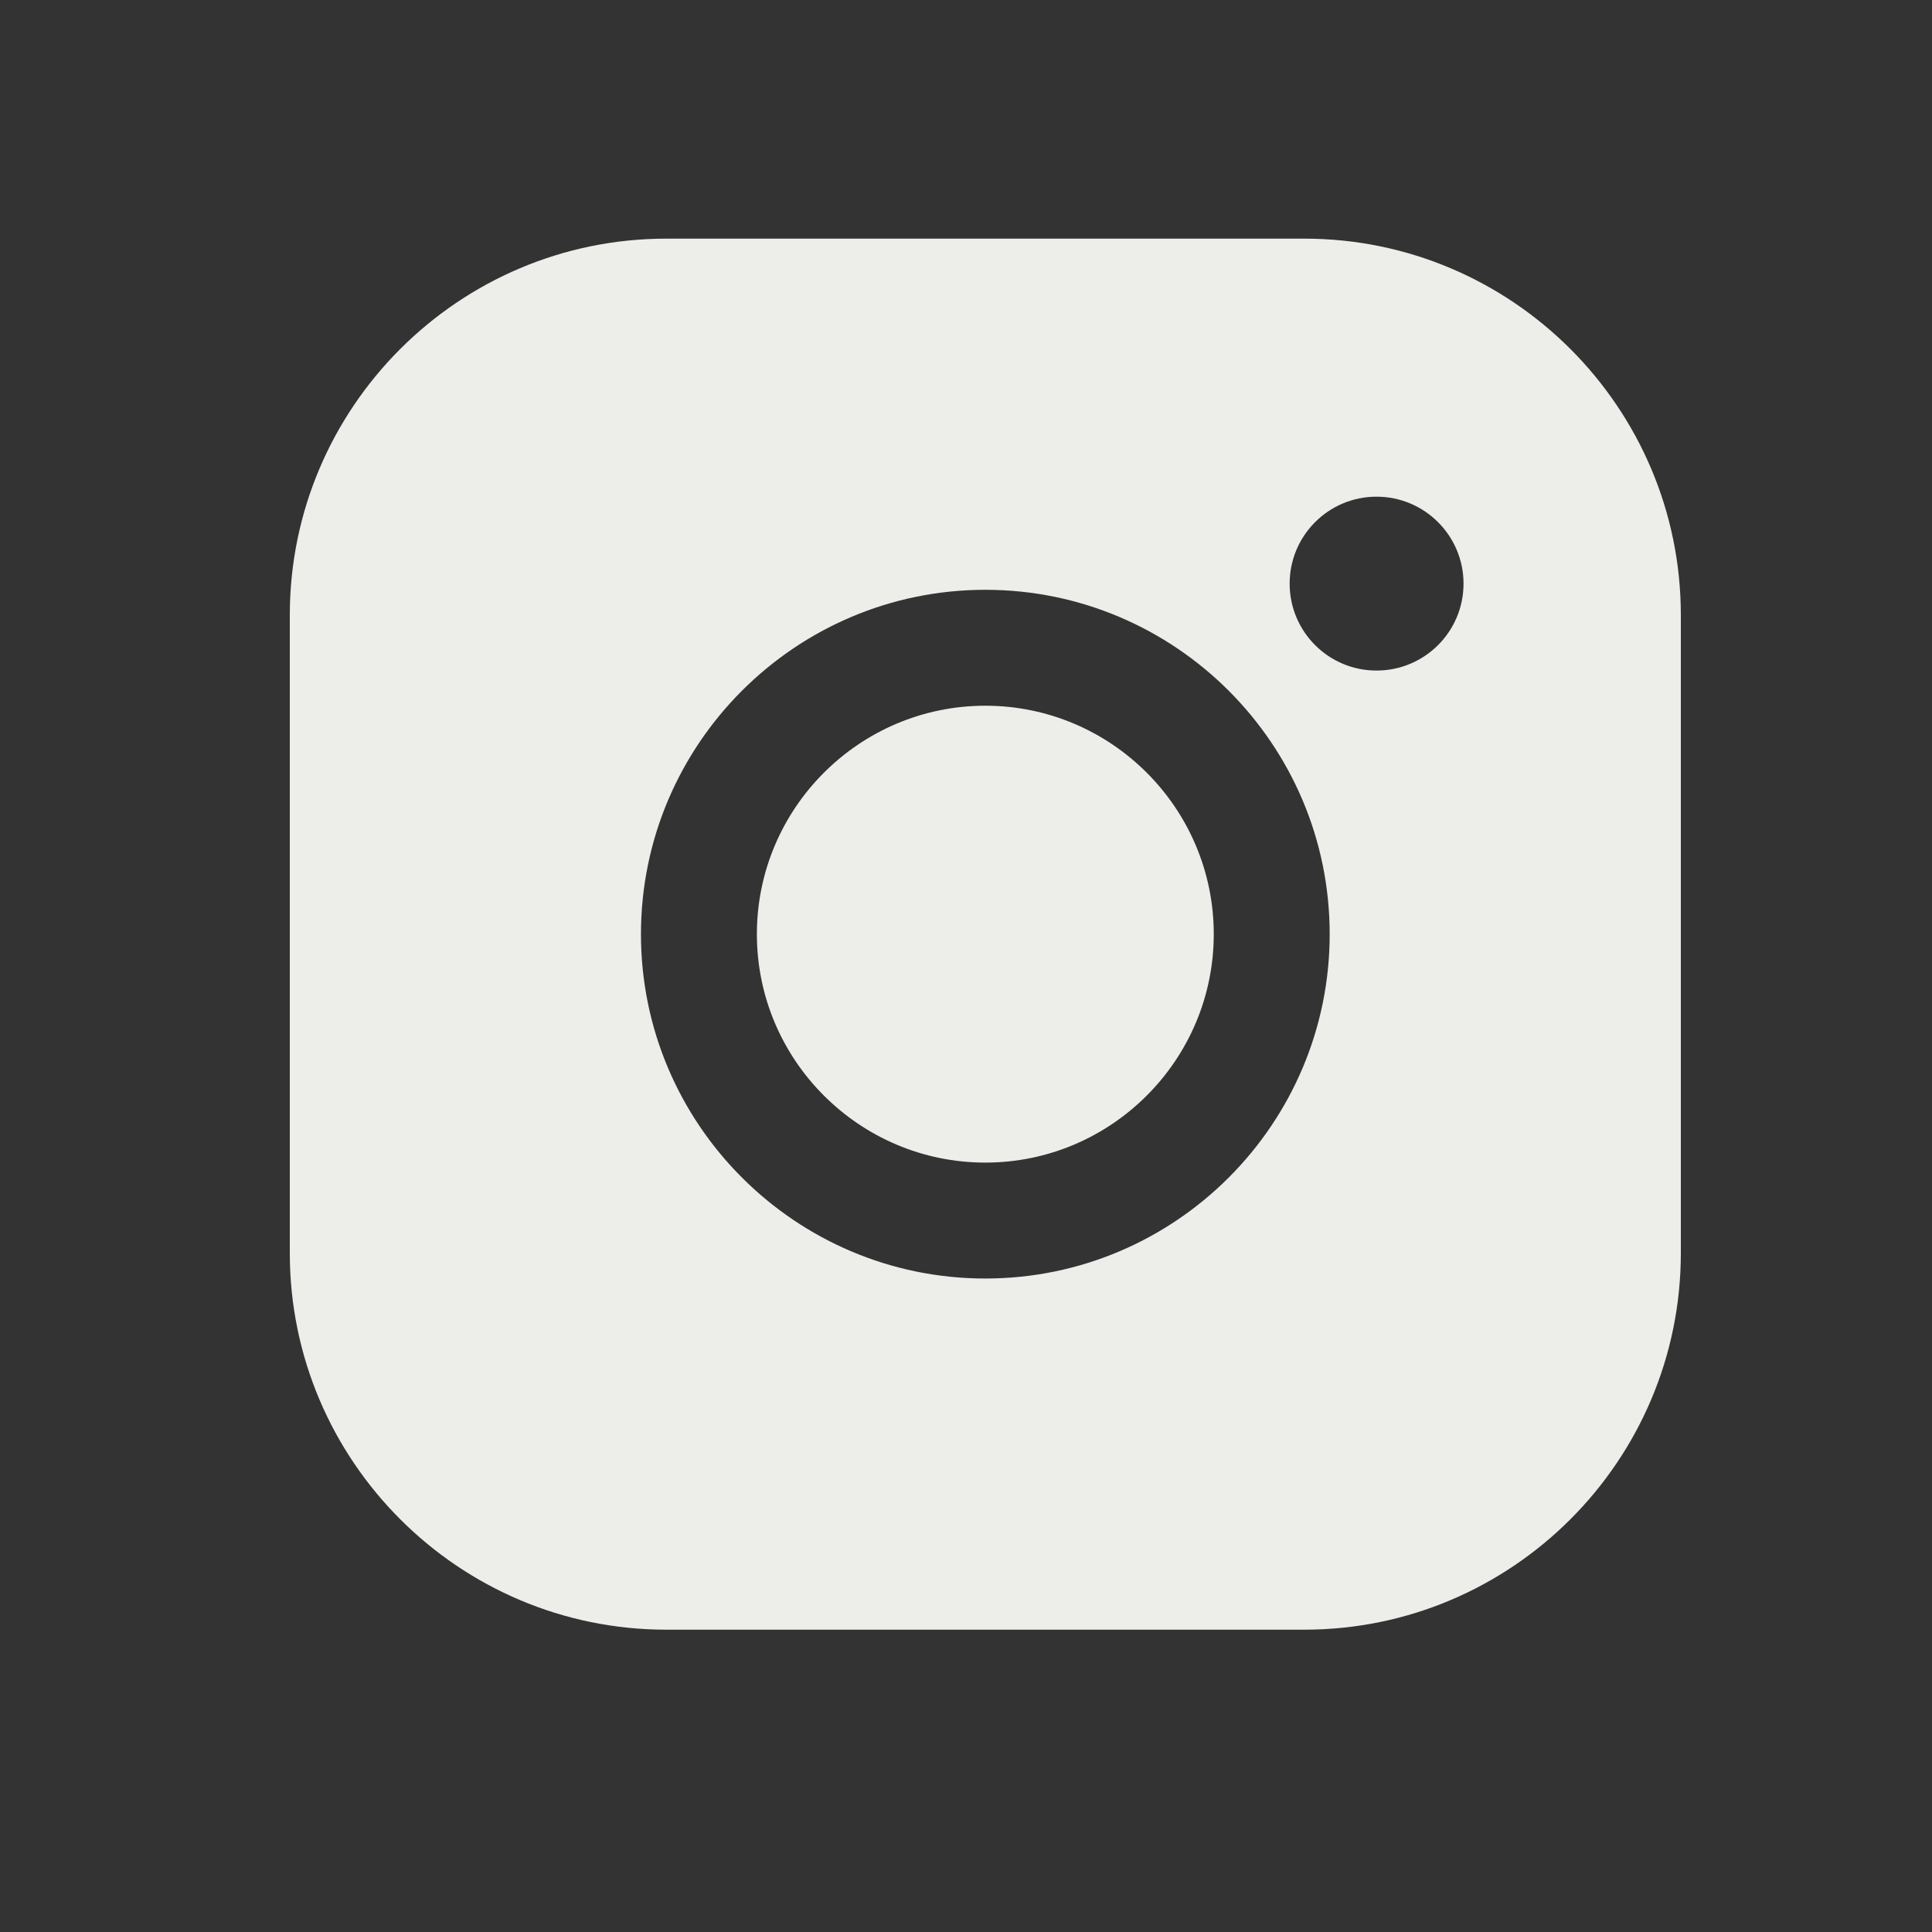
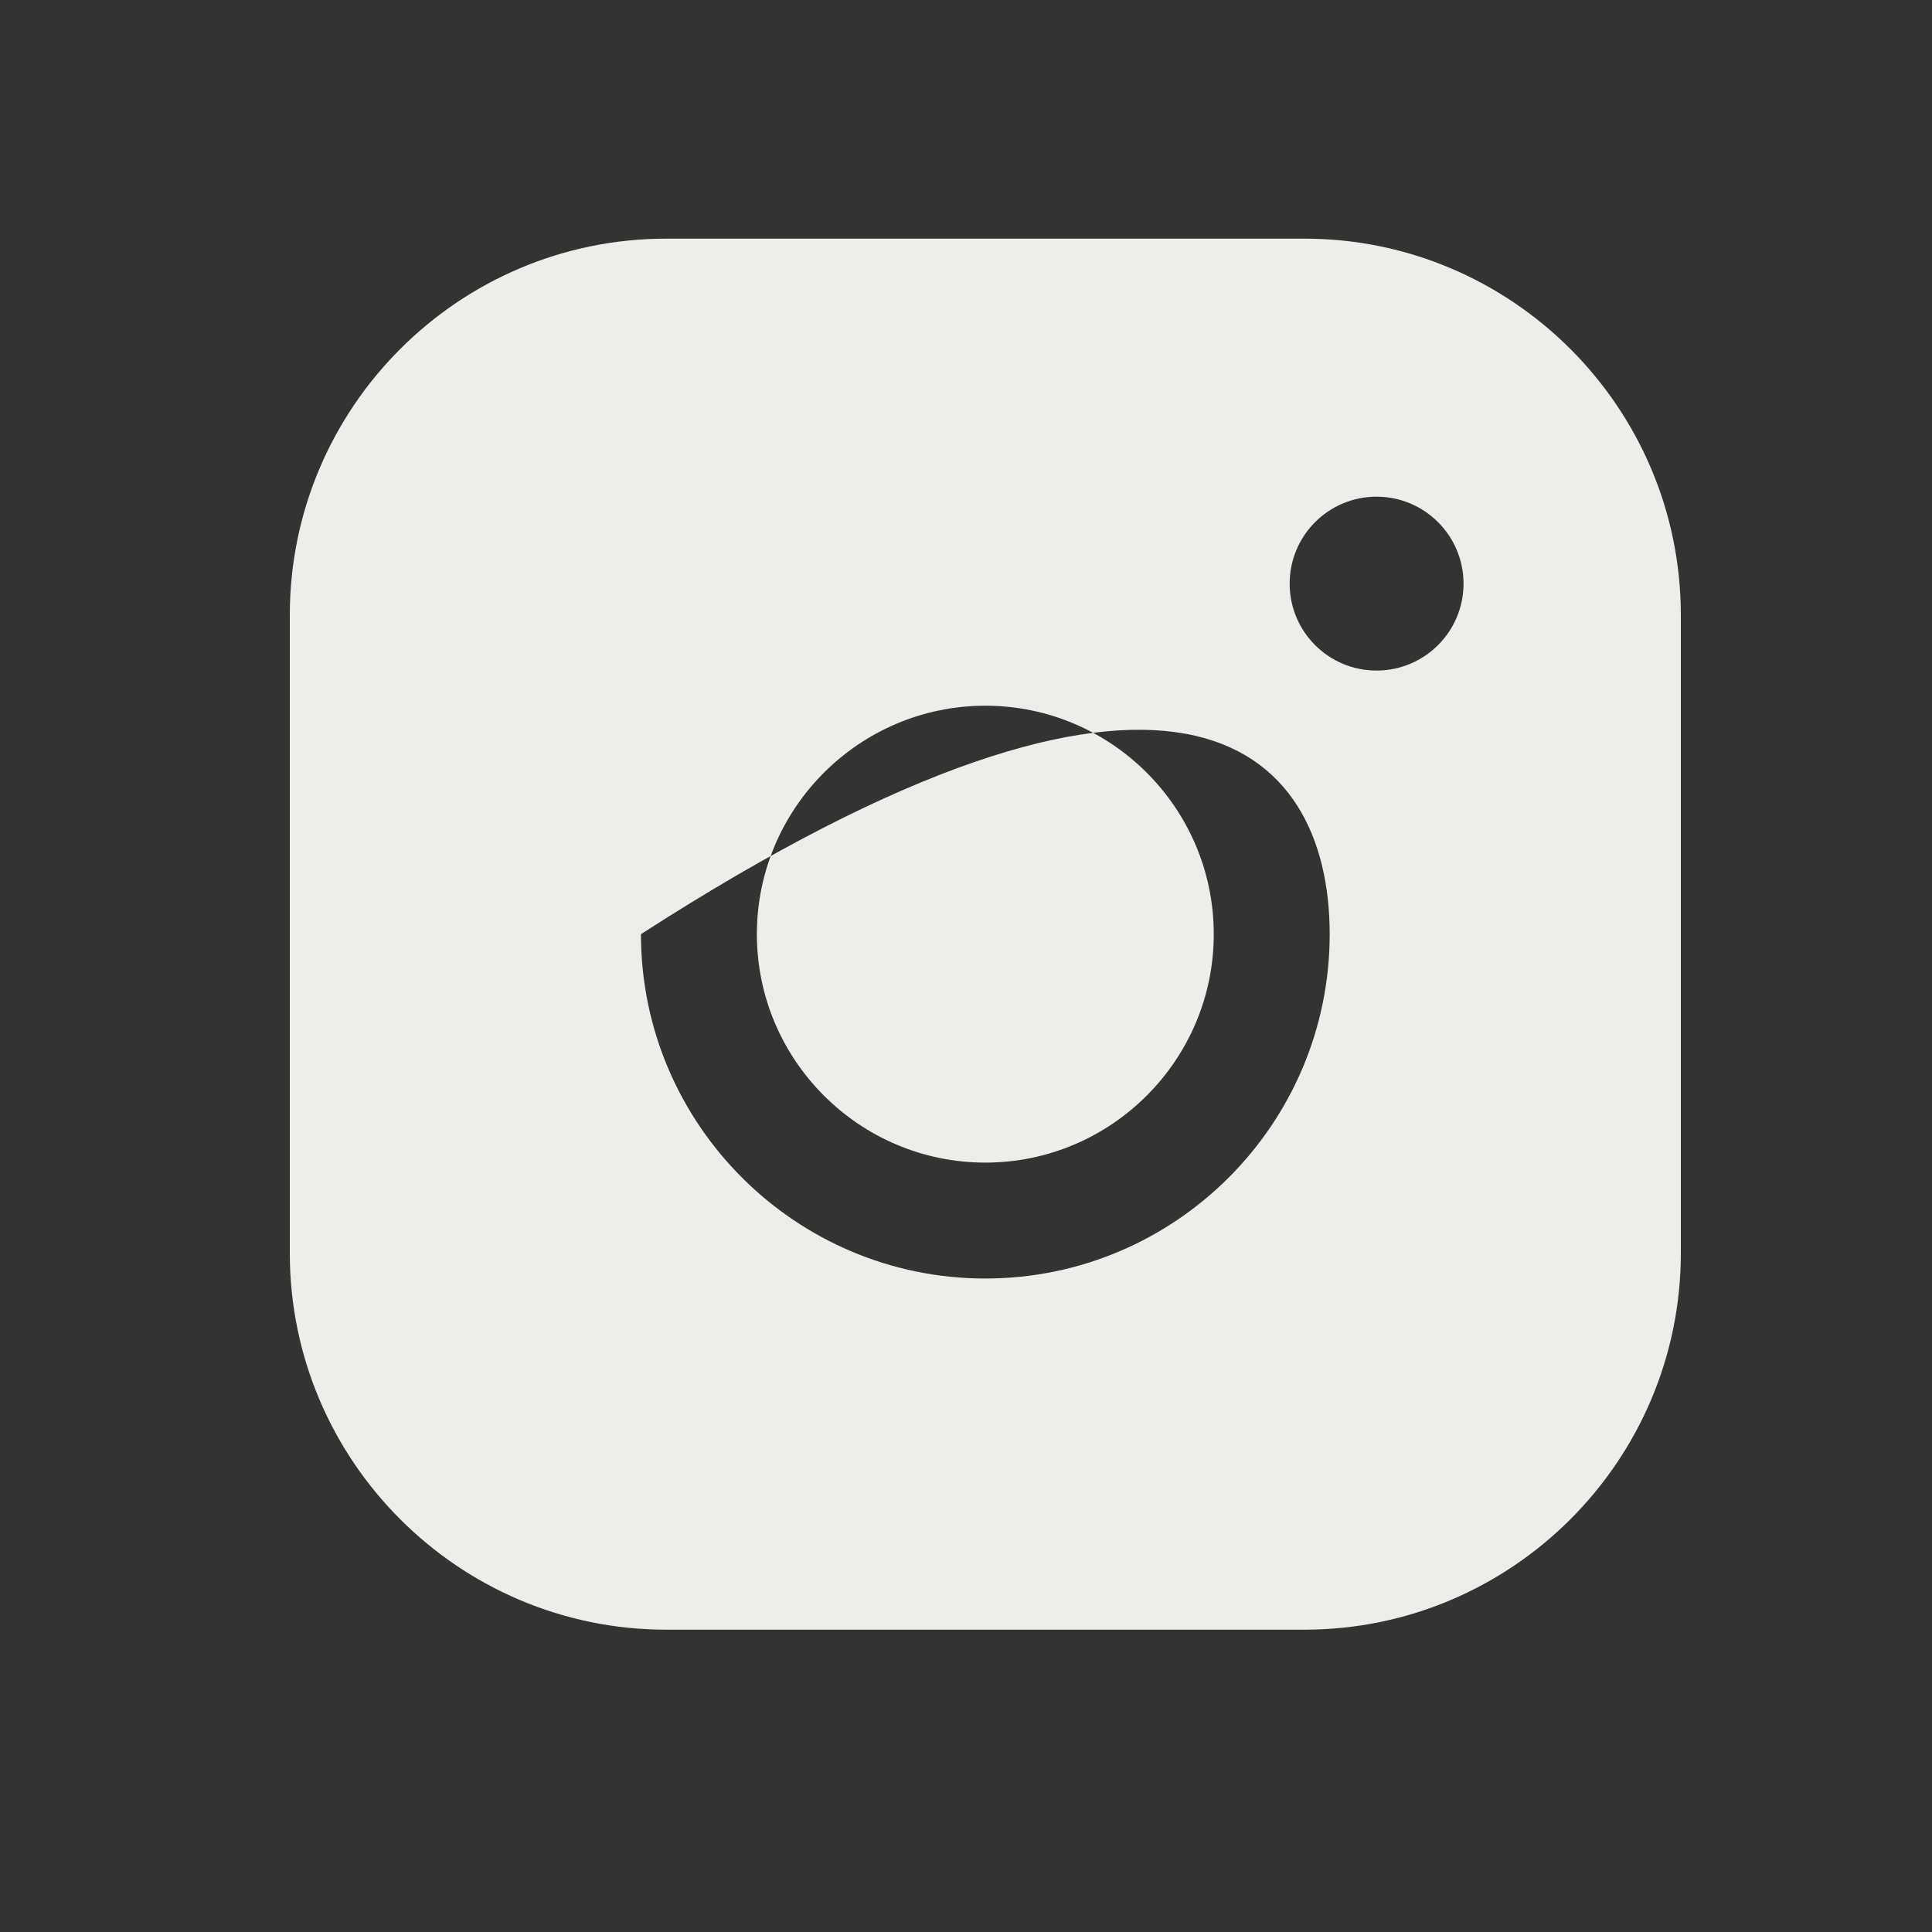
<svg xmlns="http://www.w3.org/2000/svg" width="25" height="25" viewBox="0 0 25 25" fill="none">
  <rect x="0" y="0" width="25" height="25" fill="#333333" stroke="none" />
-   <path fill-rule="evenodd" clip-rule="evenodd" d="M8.622 3.088H16.878C19.564 3.088 21.75 5.273 21.75 7.96V16.215C21.75 18.902 19.564 21.088 16.878 21.088H8.622C5.936 21.088 3.75 18.902 3.75 16.215V7.96C3.75 5.273 5.936 3.088 8.622 3.088ZM8.294 12.088C8.294 9.63 10.293 7.632 12.75 7.632C15.208 7.632 17.206 9.63 17.206 12.088C17.206 14.545 15.208 16.544 12.75 16.544C10.293 16.544 8.294 14.545 8.294 12.088ZM12.75 9.132C11.121 9.132 9.794 10.459 9.794 12.088C9.794 13.717 11.121 15.044 12.75 15.044C14.379 15.044 15.706 13.717 15.706 12.088C15.706 10.458 14.379 9.132 12.75 9.132ZM17.812 8.677C18.434 8.677 18.938 8.174 18.938 7.552C18.938 6.931 18.434 6.427 17.812 6.427C17.191 6.427 16.688 6.931 16.688 7.552C16.688 8.174 17.191 8.677 17.812 8.677Z" fill="#EDEDEA" />
+   <path fill-rule="evenodd" clip-rule="evenodd" d="M8.622 3.088H16.878C19.564 3.088 21.75 5.273 21.75 7.96V16.215C21.75 18.902 19.564 21.088 16.878 21.088H8.622C5.936 21.088 3.75 18.902 3.75 16.215V7.96C3.75 5.273 5.936 3.088 8.622 3.088ZM8.294 12.088C15.208 7.632 17.206 9.63 17.206 12.088C17.206 14.545 15.208 16.544 12.75 16.544C10.293 16.544 8.294 14.545 8.294 12.088ZM12.75 9.132C11.121 9.132 9.794 10.459 9.794 12.088C9.794 13.717 11.121 15.044 12.75 15.044C14.379 15.044 15.706 13.717 15.706 12.088C15.706 10.458 14.379 9.132 12.75 9.132ZM17.812 8.677C18.434 8.677 18.938 8.174 18.938 7.552C18.938 6.931 18.434 6.427 17.812 6.427C17.191 6.427 16.688 6.931 16.688 7.552C16.688 8.174 17.191 8.677 17.812 8.677Z" fill="#EDEDEA" />
</svg>